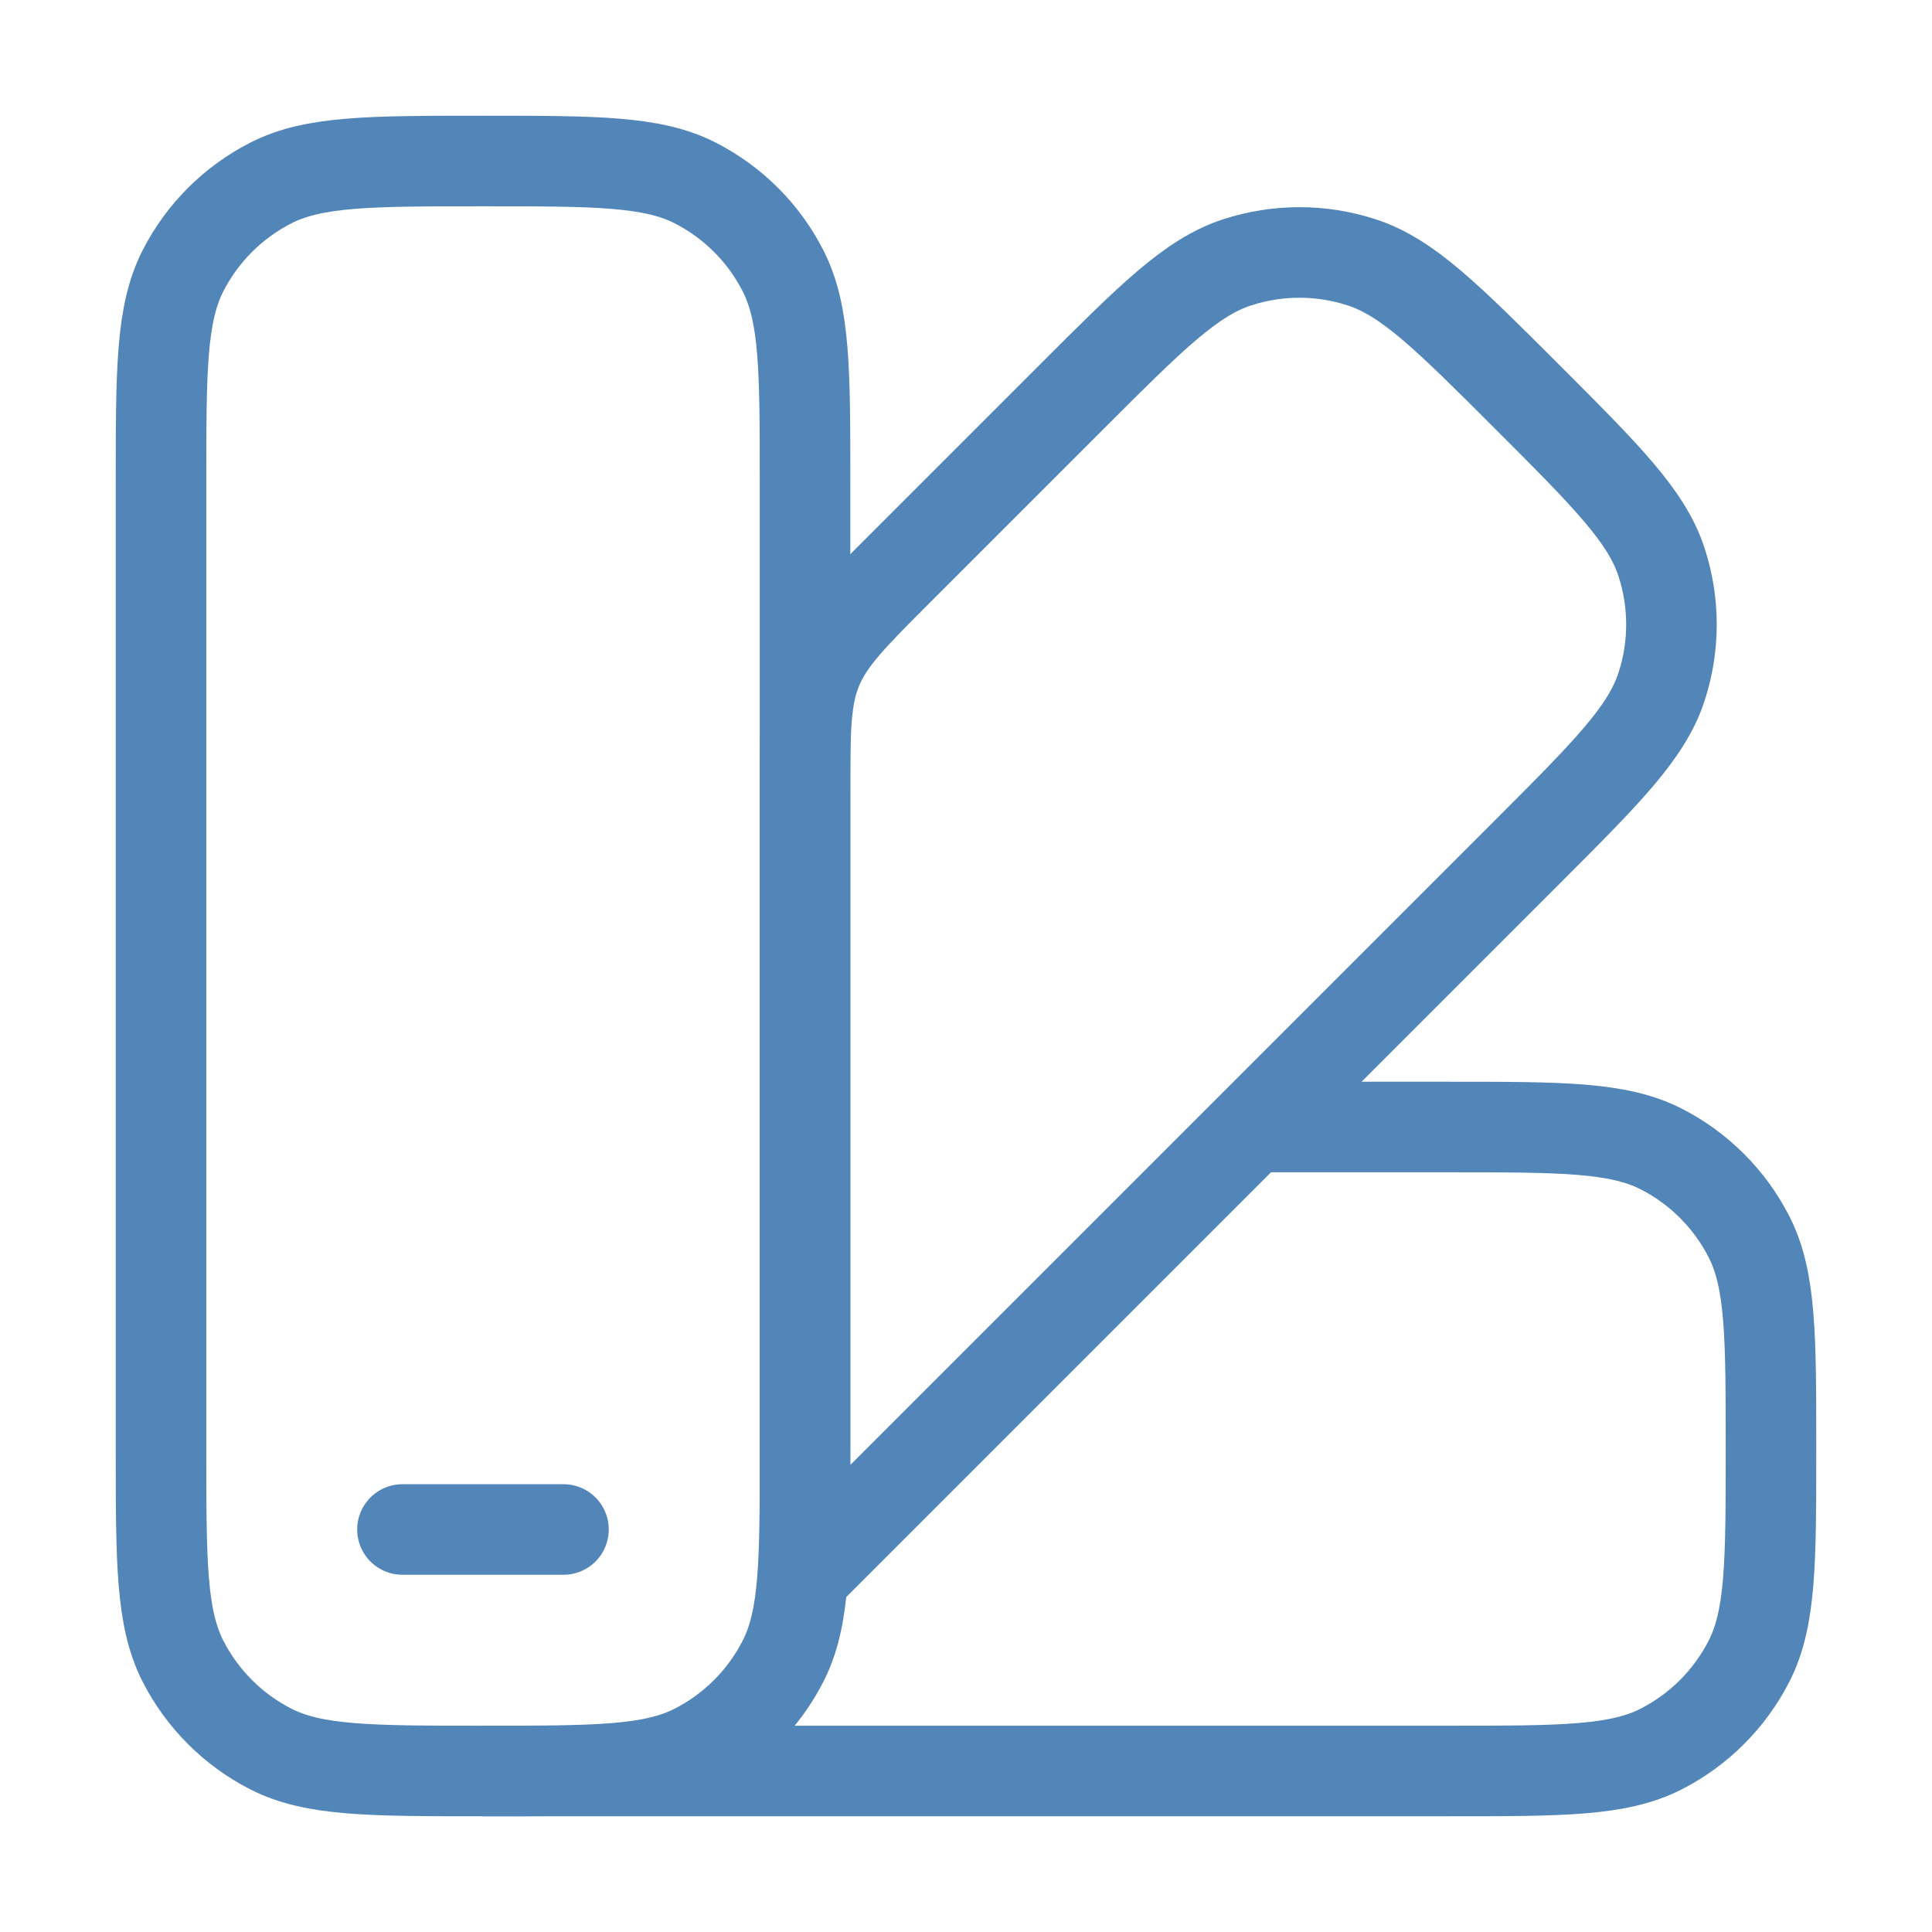
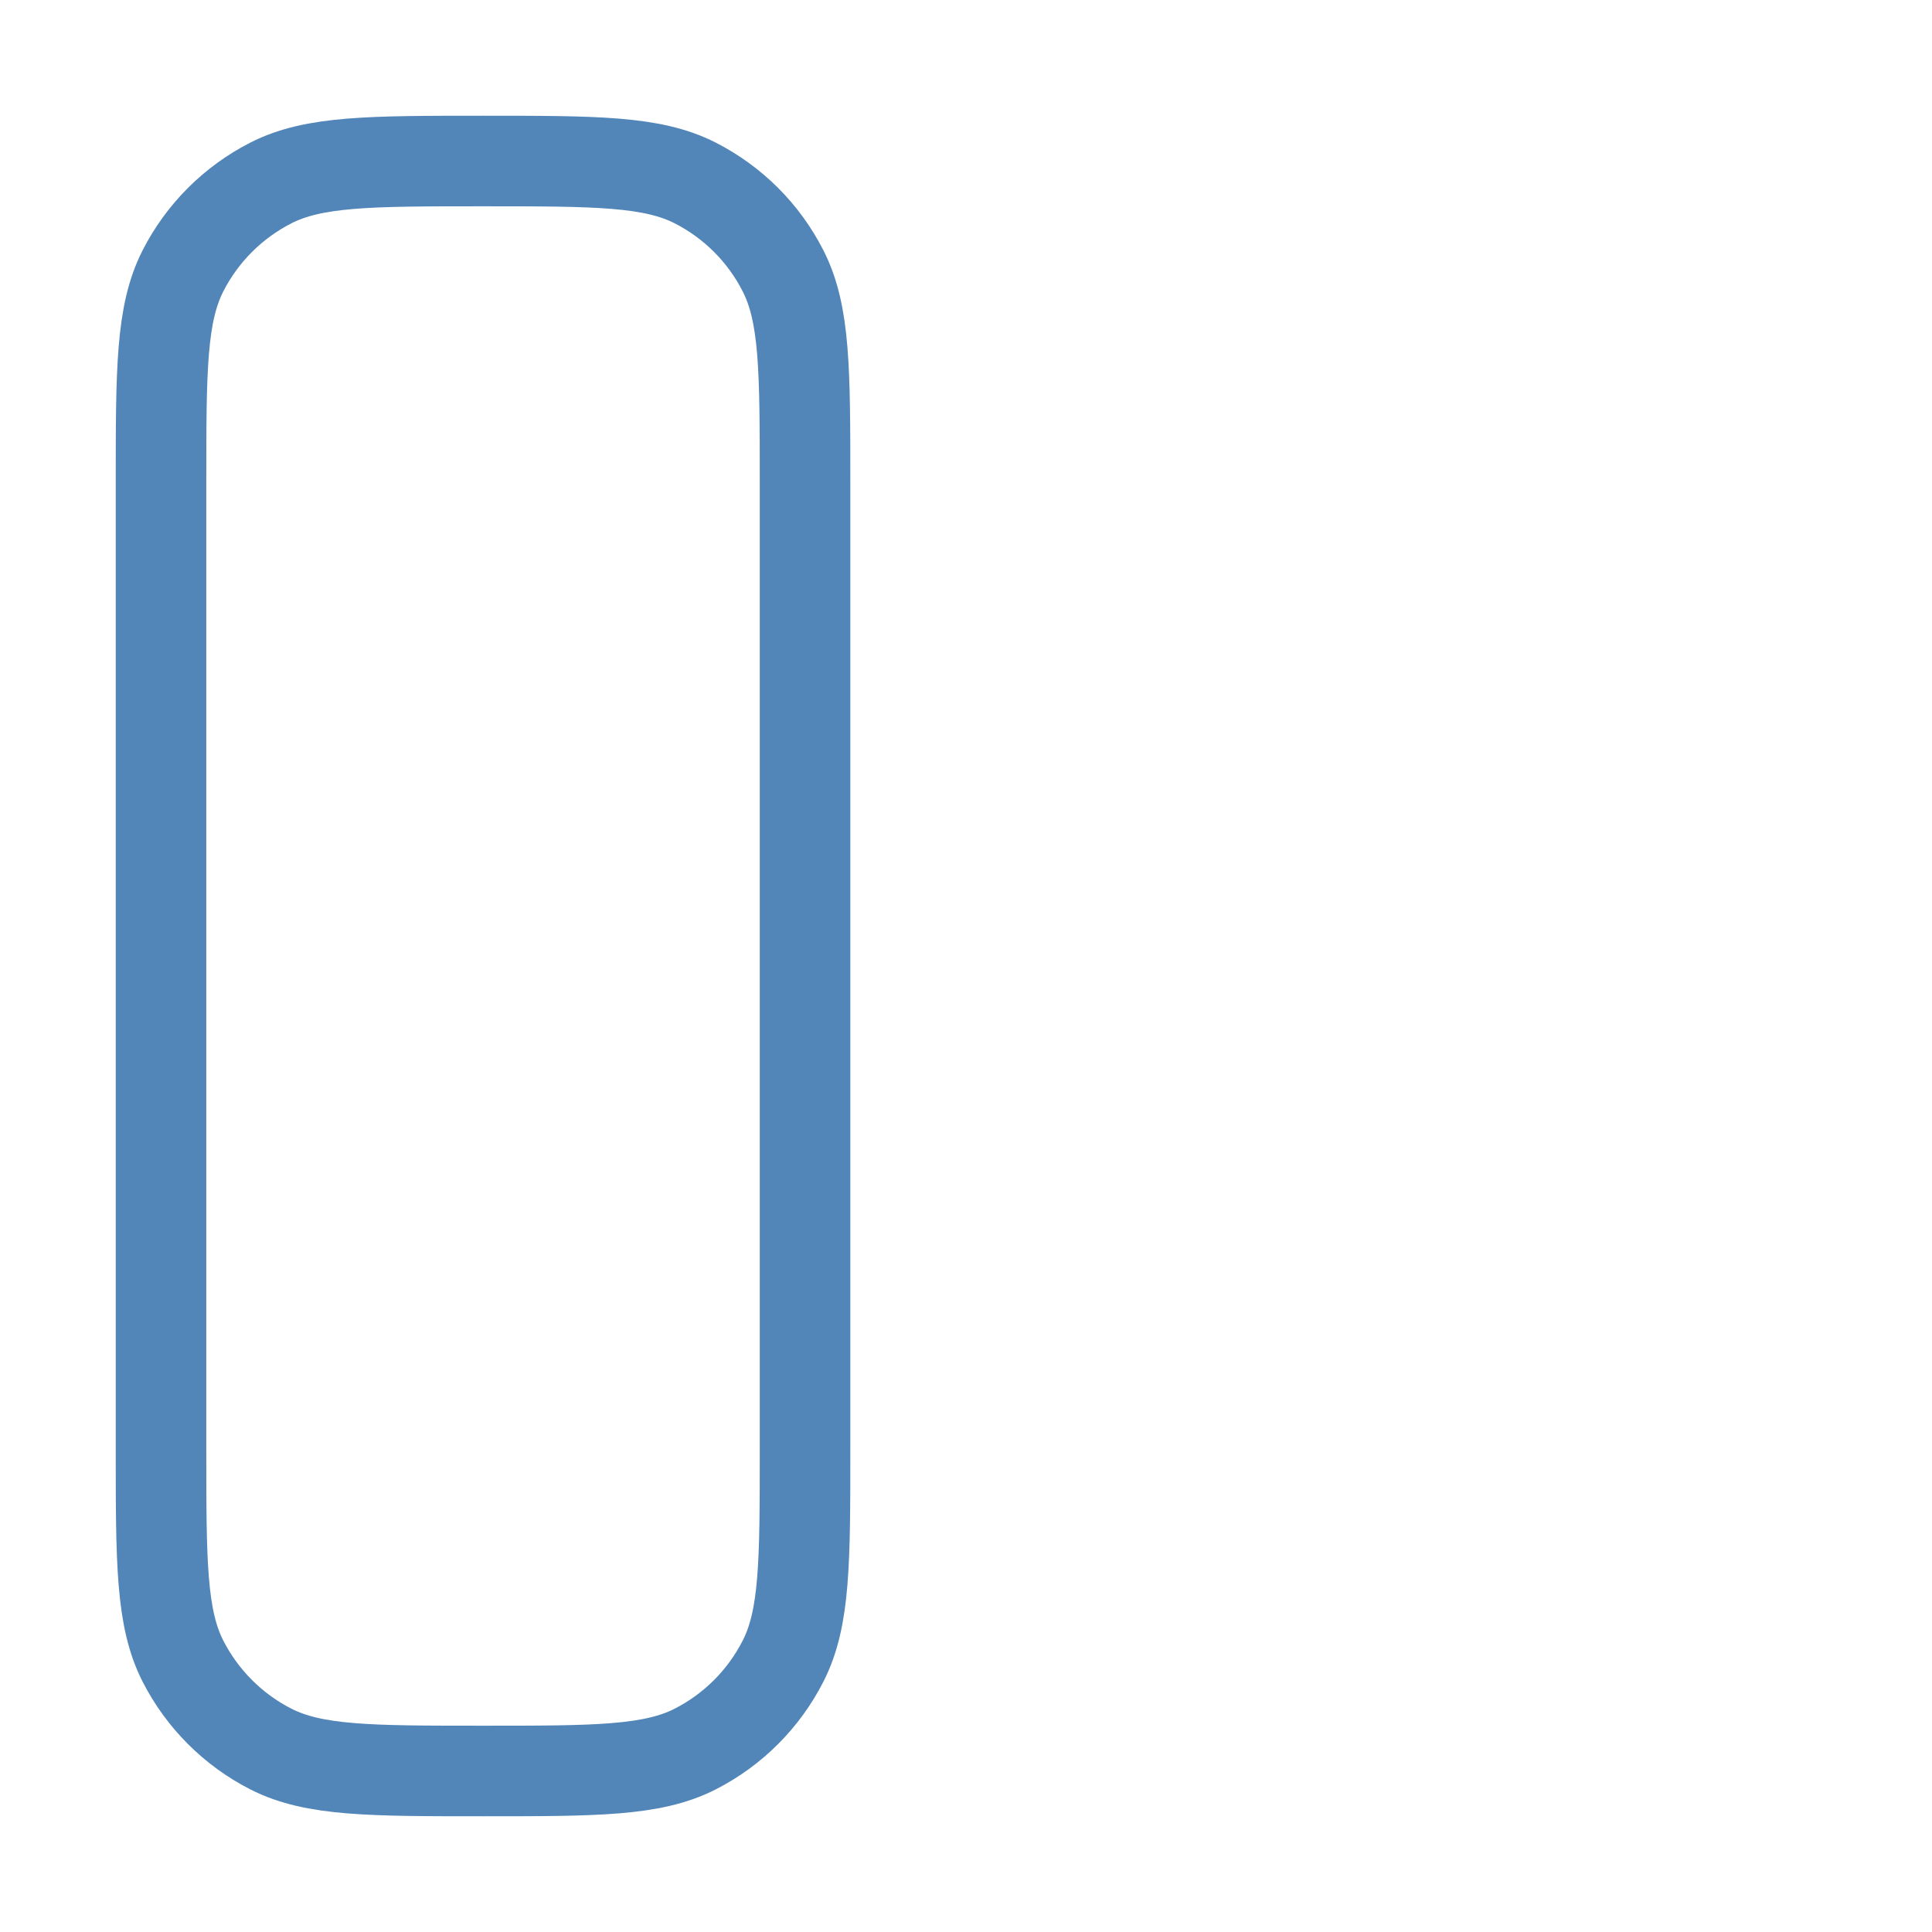
<svg xmlns="http://www.w3.org/2000/svg" width="32" height="32" viewBox="0 0 32 32" fill="none">
  <path d="M2.667 8C2.667 6.133 2.667 5.2 3.03 4.487C3.35 3.859 3.86 3.35 4.487 3.03C5.2 2.667 6.133 2.667 8 2.667C9.867 2.667 10.801 2.667 11.514 3.03C12.141 3.35 12.651 3.859 12.97 4.487C13.334 5.2 13.334 6.133 13.334 8V24C13.334 25.867 13.334 26.8 12.97 27.513C12.651 28.14 12.141 28.65 11.514 28.97C10.801 29.333 9.867 29.333 8 29.333C6.133 29.333 5.2 29.333 4.487 28.97C3.86 28.65 3.35 28.14 3.03 27.513C2.667 26.8 2.667 25.867 2.667 24V8Z" stroke="#5286B9" stroke-width="1.5" />
-   <path d="M9.333 25.333H6.666" stroke="#5286B9" stroke-width="1.5" stroke-linecap="round" />
-   <path d="M17.751 6.572L14.895 9.428C14.124 10.199 13.739 10.584 13.536 11.074C13.333 11.564 13.333 12.109 13.333 13.199L13.333 26.075L25.294 14.114C26.614 12.794 27.274 12.134 27.521 11.373C27.739 10.704 27.739 9.983 27.521 9.313C27.274 8.552 26.614 7.892 25.294 6.572C23.974 5.252 23.314 4.592 22.552 4.345C21.883 4.127 21.162 4.127 20.492 4.345C19.731 4.592 19.071 5.252 17.751 6.572Z" stroke="#5286B9" stroke-width="1.5" />
-   <path d="M8 29.333L24 29.333C25.867 29.333 26.8 29.333 27.513 28.97C28.14 28.65 28.65 28.14 28.97 27.513C29.333 26.8 29.333 25.867 29.333 24C29.333 22.133 29.333 21.2 28.97 20.487C28.65 19.86 28.14 19.349 27.513 19.03C26.8 18.667 25.867 18.667 24 18.667L20.667 18.667" stroke="#5286B9" stroke-width="1.5" />
</svg>